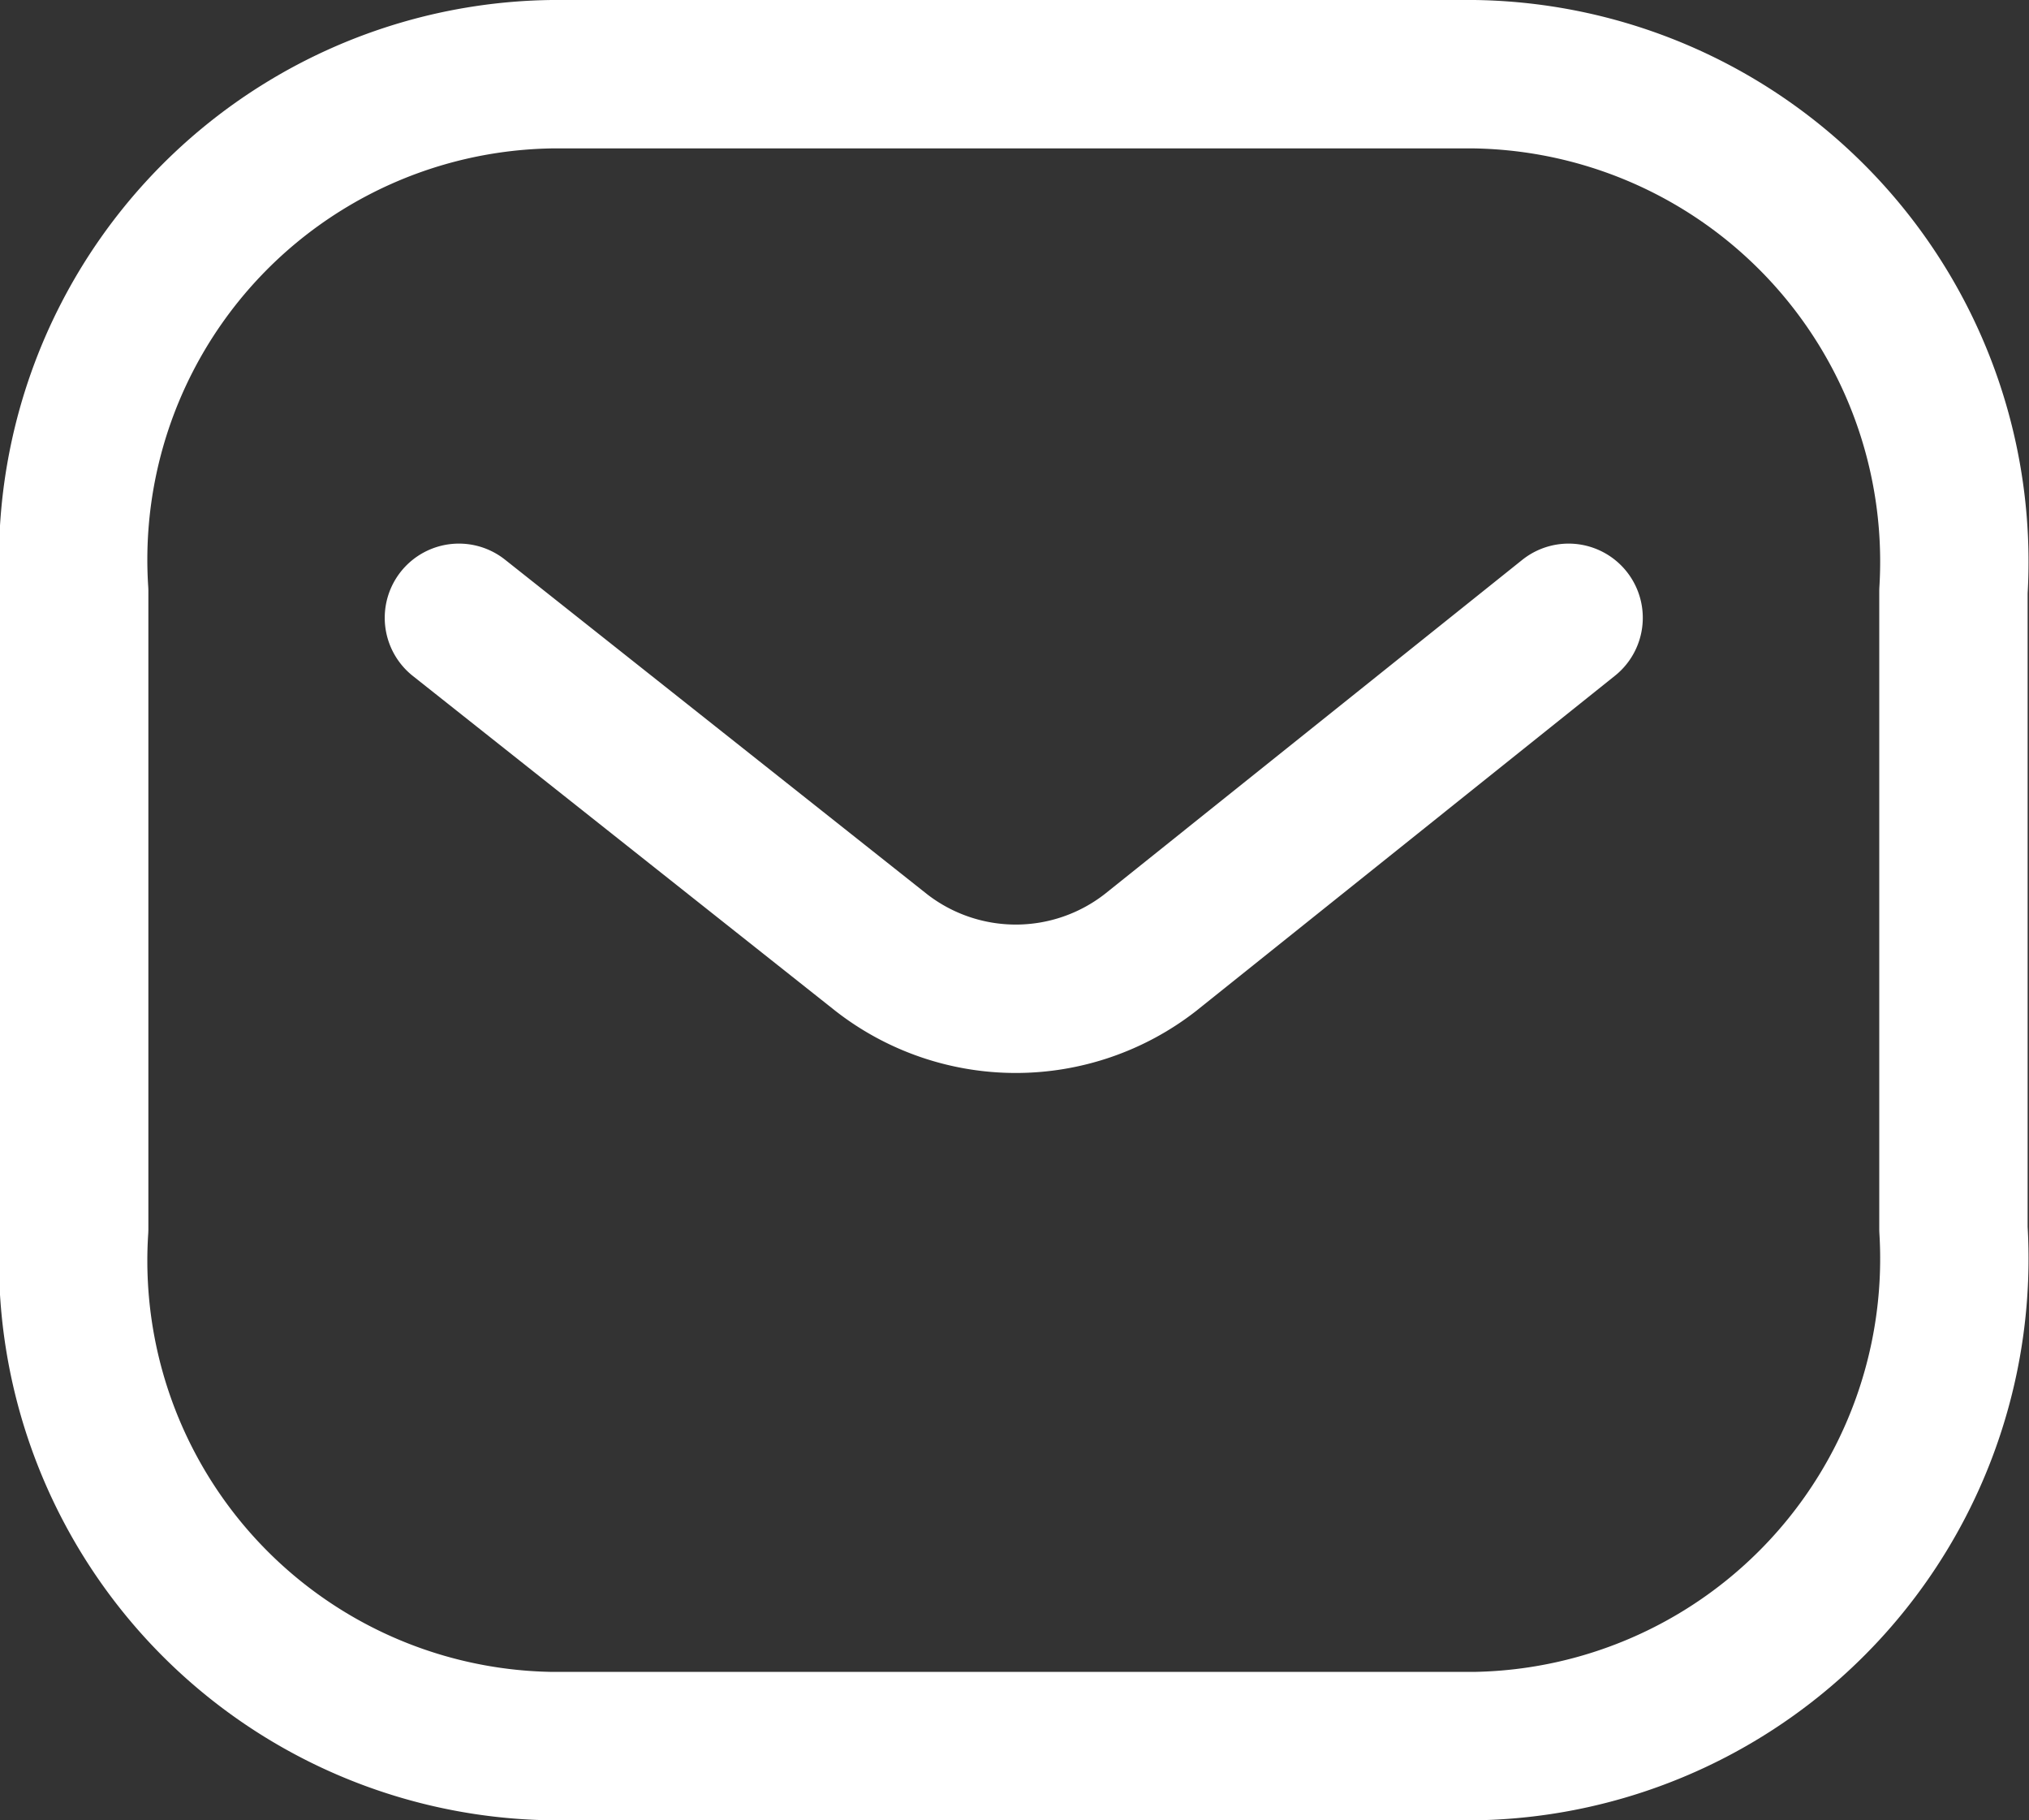
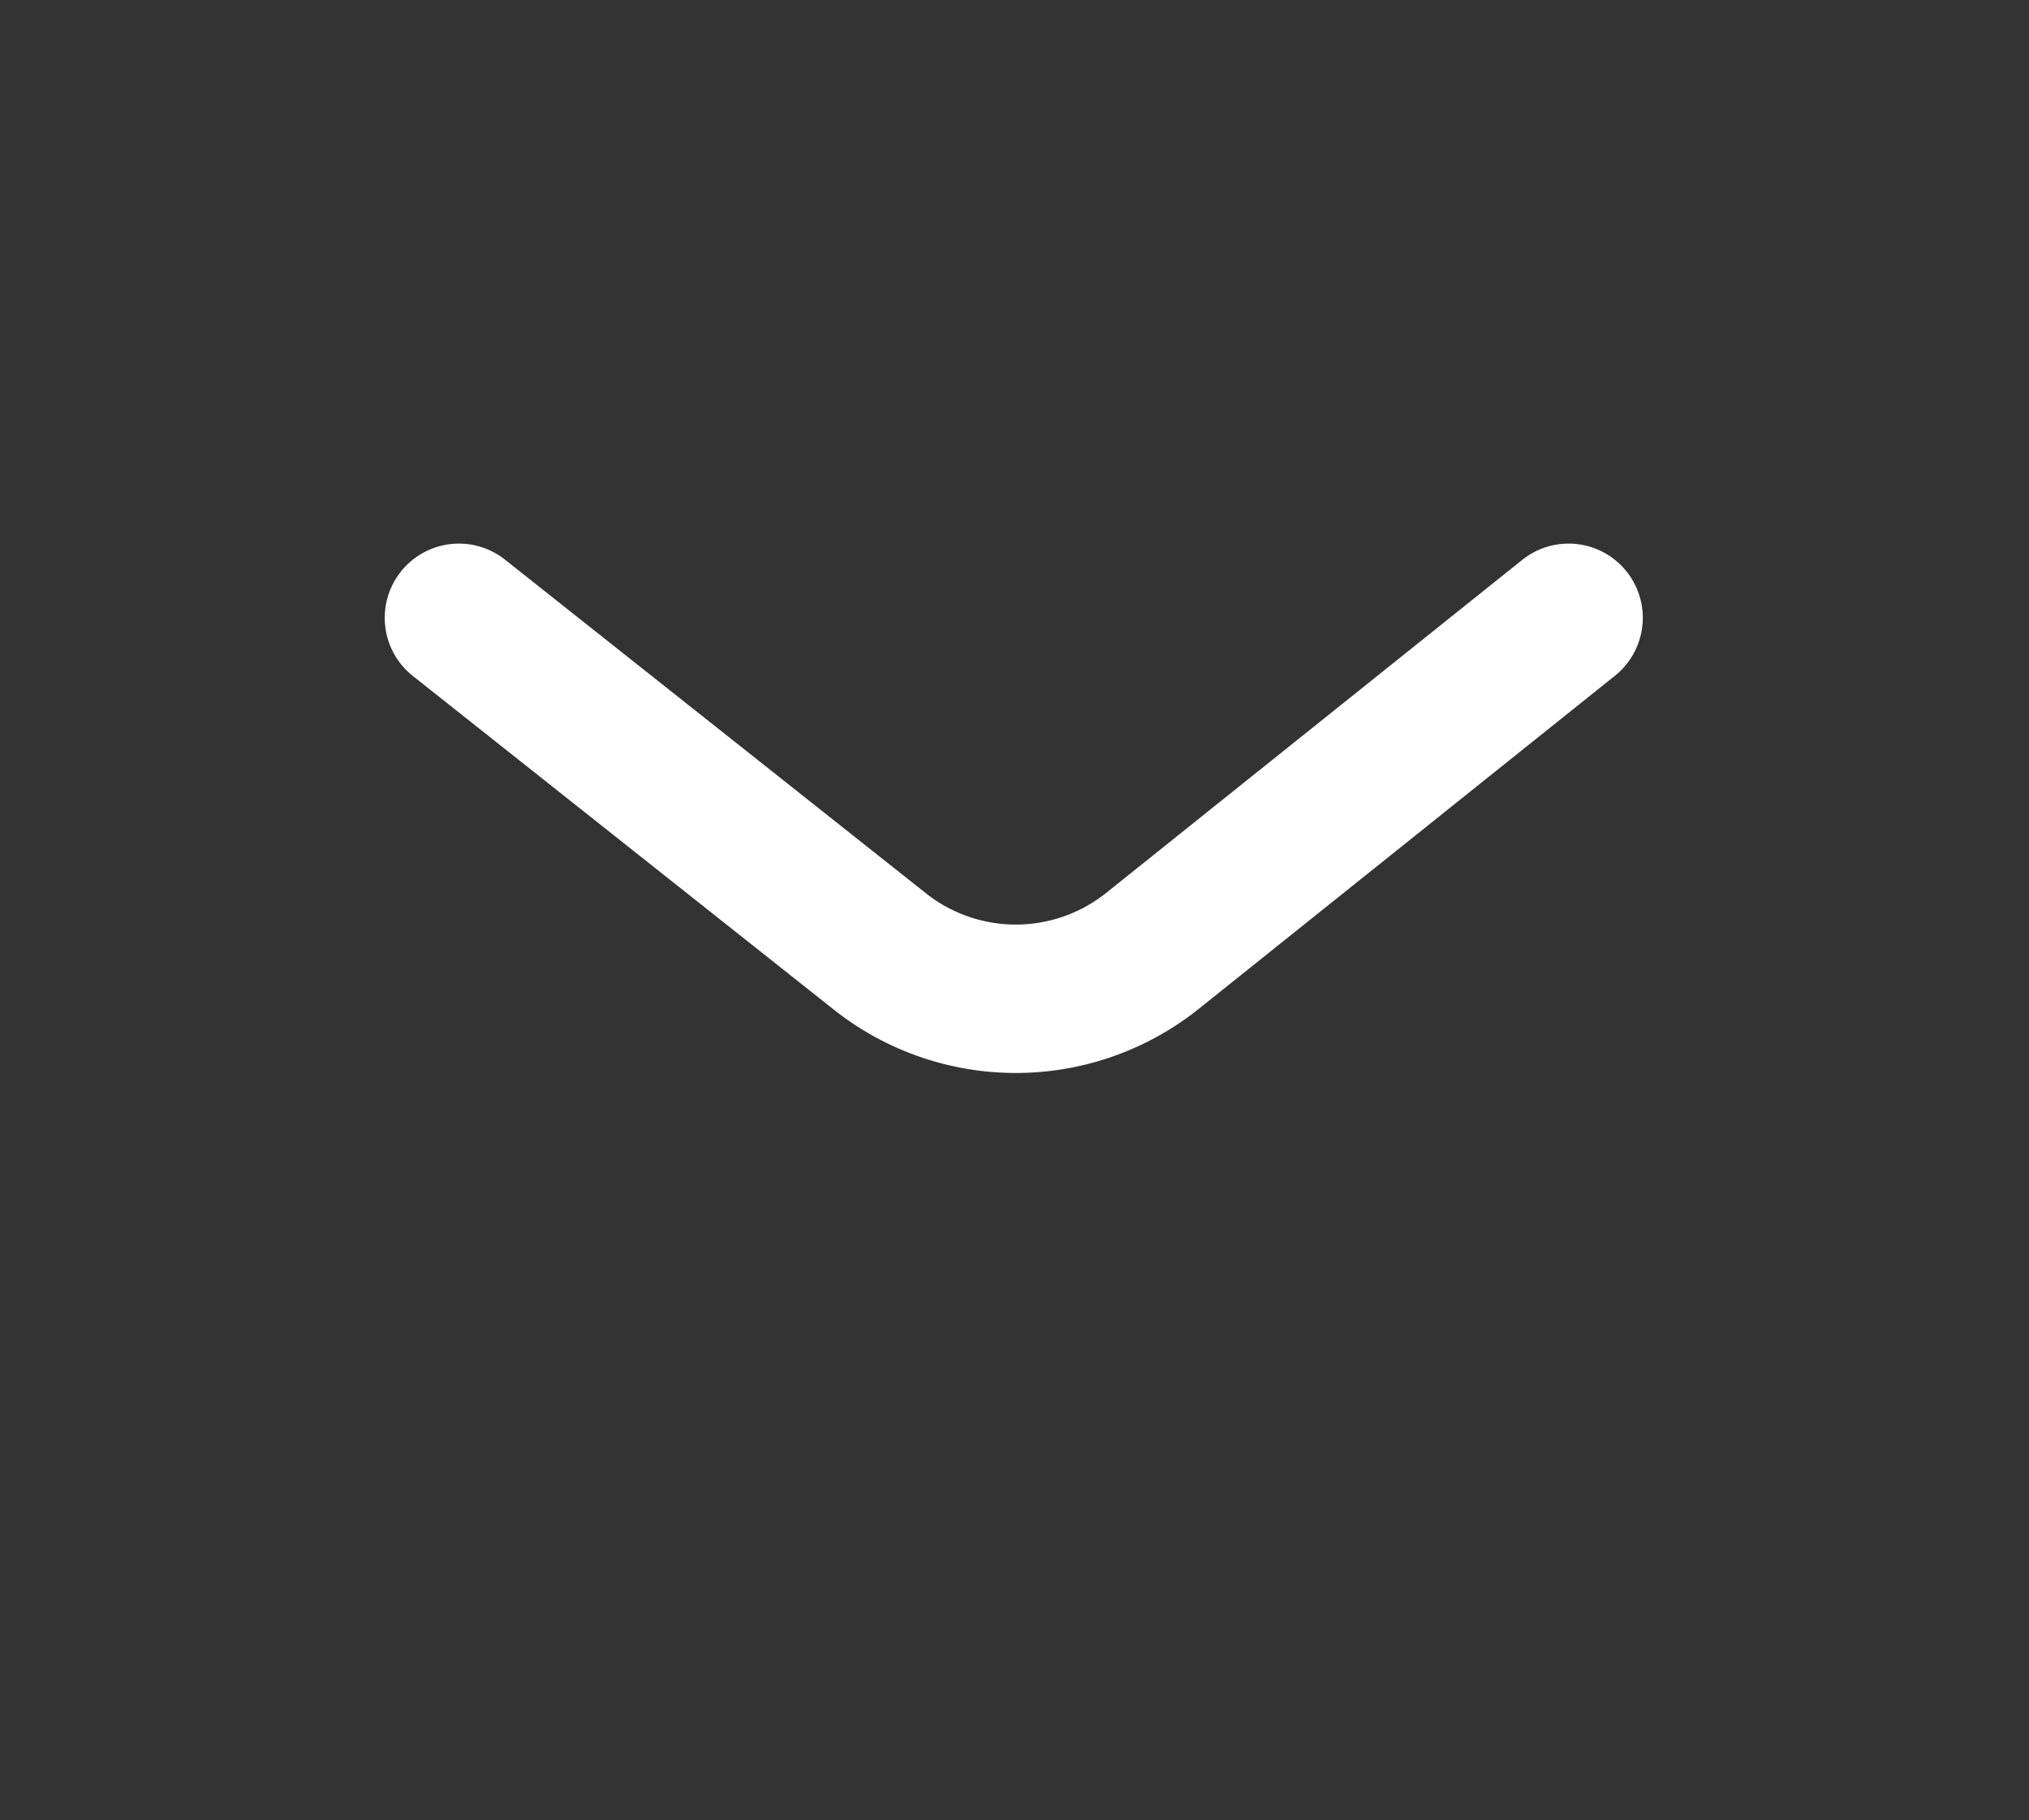
<svg xmlns="http://www.w3.org/2000/svg" width="17.778" height="15.946" viewBox="0 0 17.778 15.946">
  <rect x="0" y="0" width="17.778" height="15.946" fill="#333333" stroke="none" />
  <g id="Group_25950" data-name="Group 25950" transform="translate(-0.35 -0.35)">
    <path id="Path_46670" data-name="Path 46670" d="M14.673,6.561,11.009,9.493a1.919,1.919,0,0,1-2.359,0l-3.7-2.932" transform="translate(-0.579 -0.799)" fill="none" stroke="#fff" stroke-linecap="round" stroke-linejoin="round" stroke-width="1.3" opacity="0.998" />
-     <path id="Path_46671" data-name="Path 46671" d="M5.188,1h8.078a4.27,4.27,0,0,1,4.2,4.53v5.586a4.27,4.27,0,0,1-4.2,4.53H5.188A4.253,4.253,0,0,1,1,11.116V5.53A4.253,4.253,0,0,1,5.188,1Z" fill="none" stroke="#fff" stroke-linecap="round" stroke-linejoin="round" stroke-width="1.3" fill-rule="evenodd" />
  </g>
</svg>